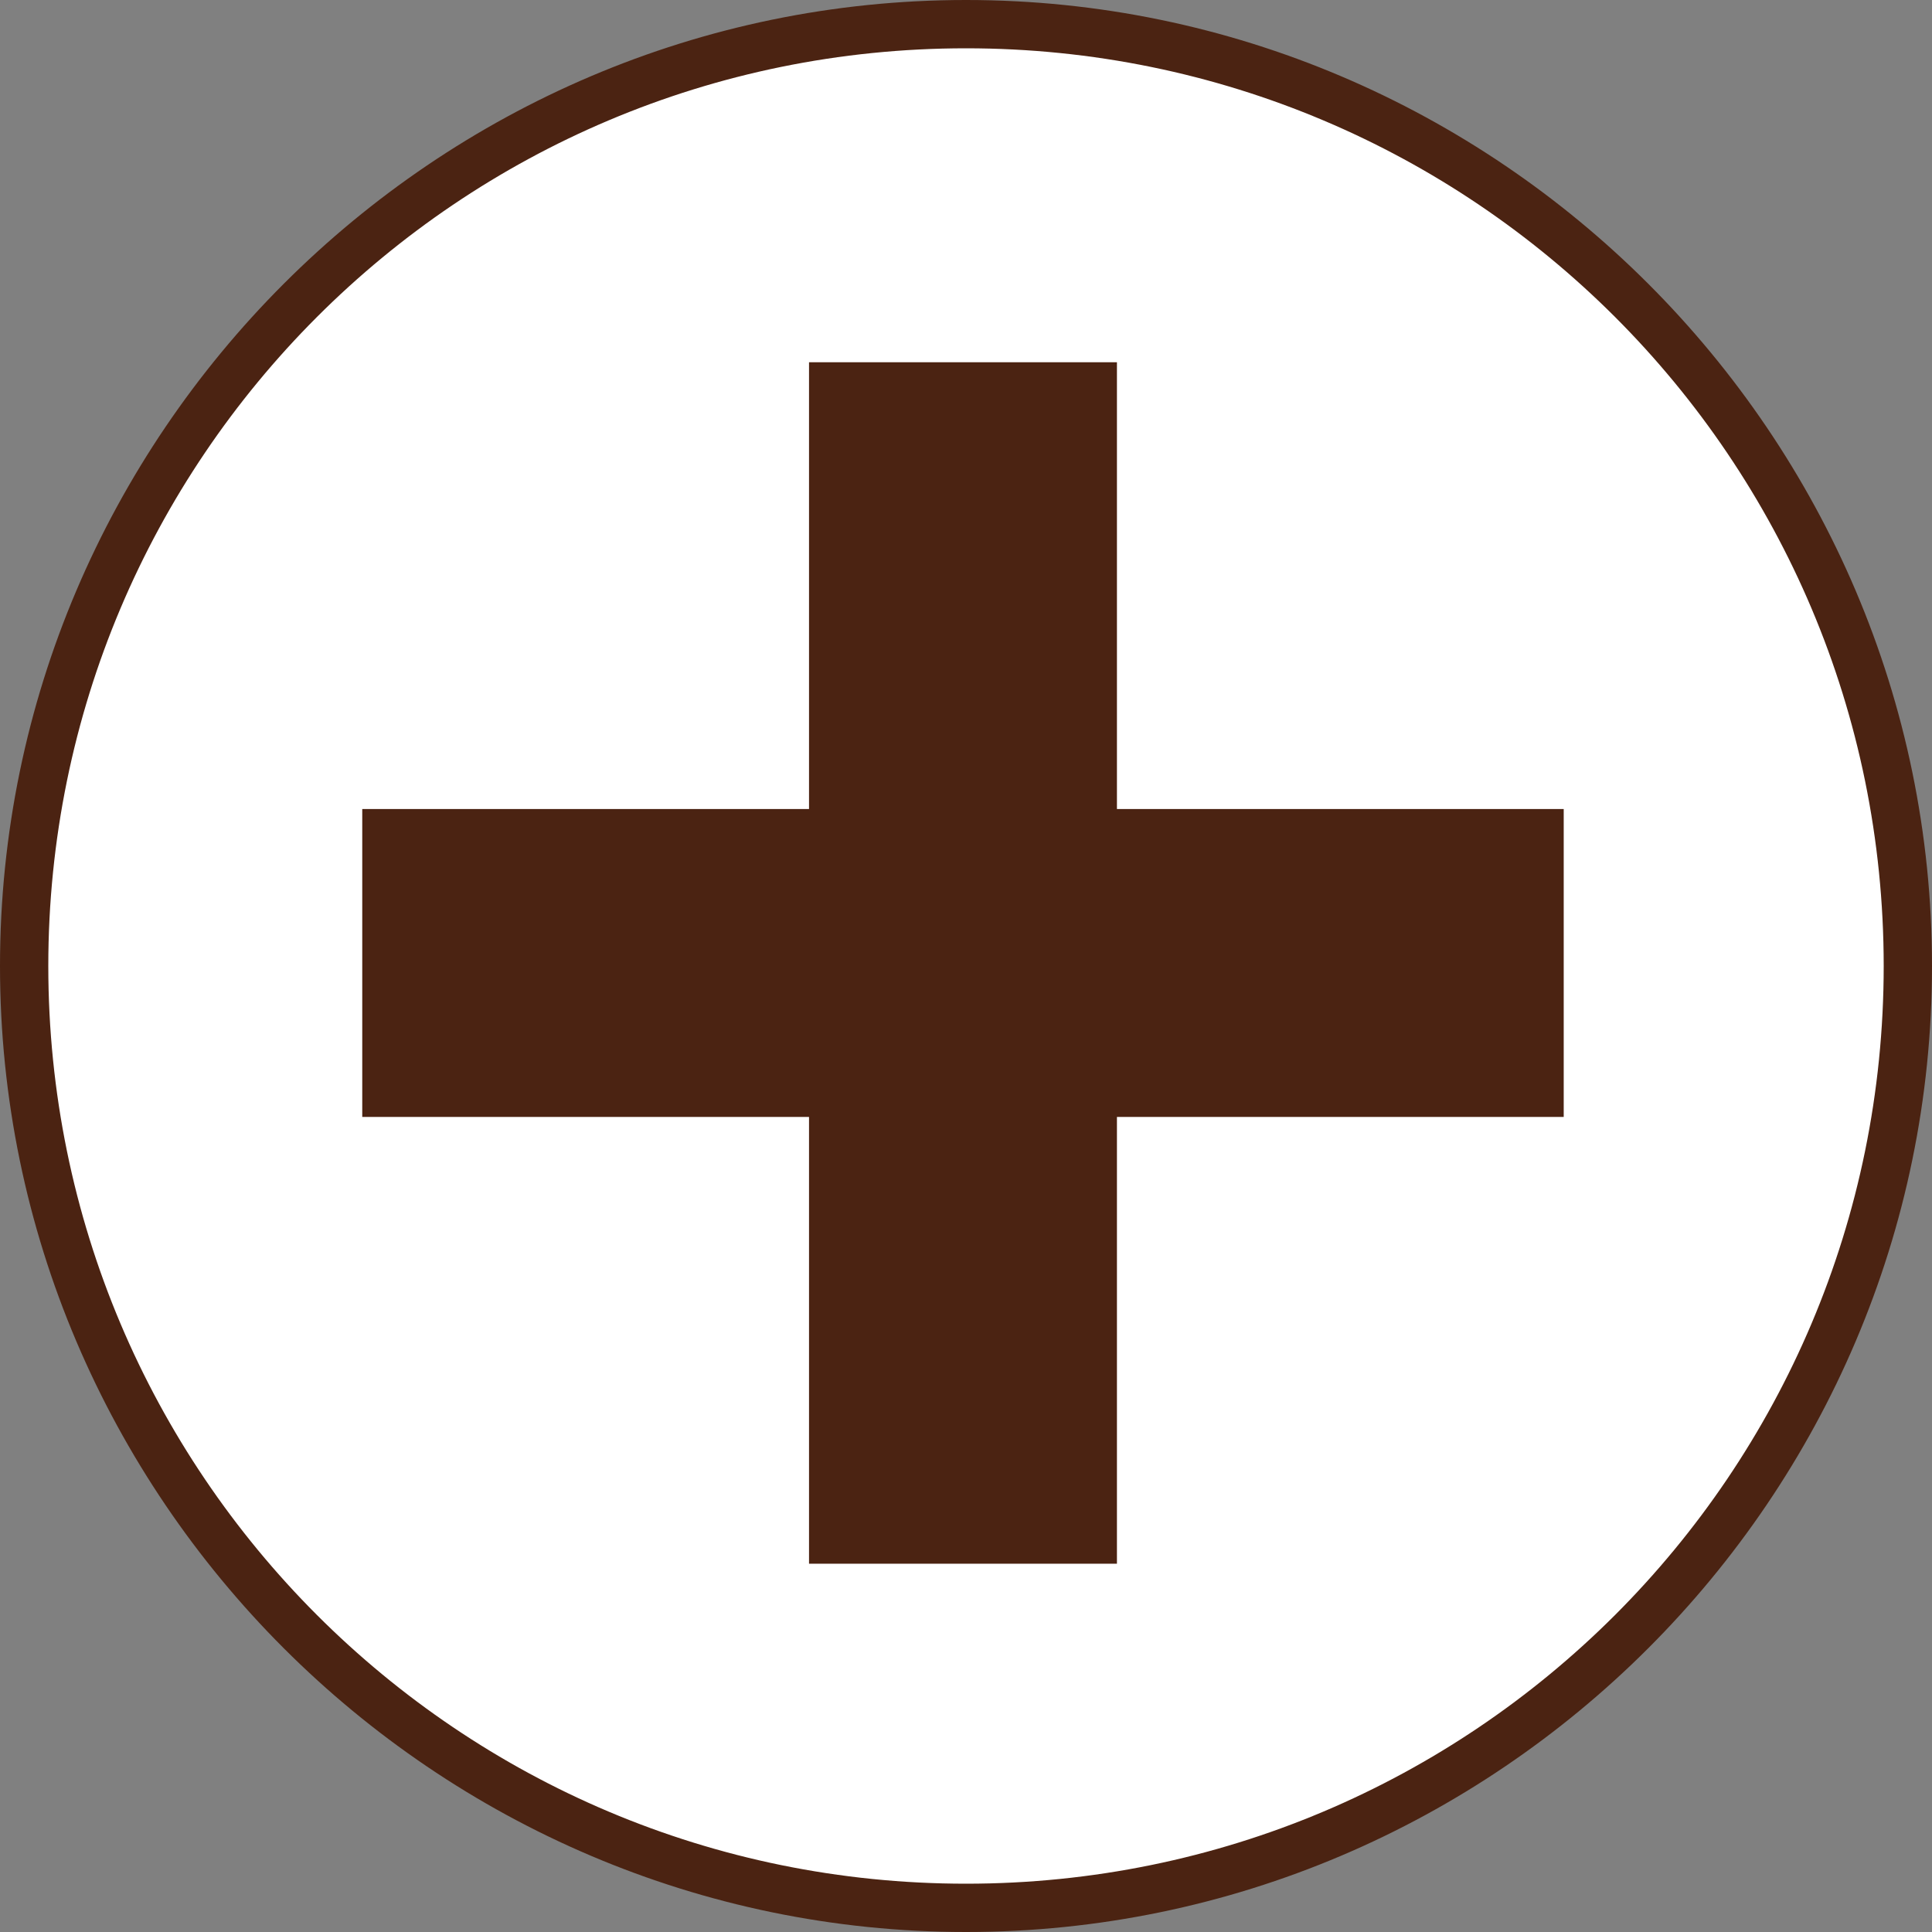
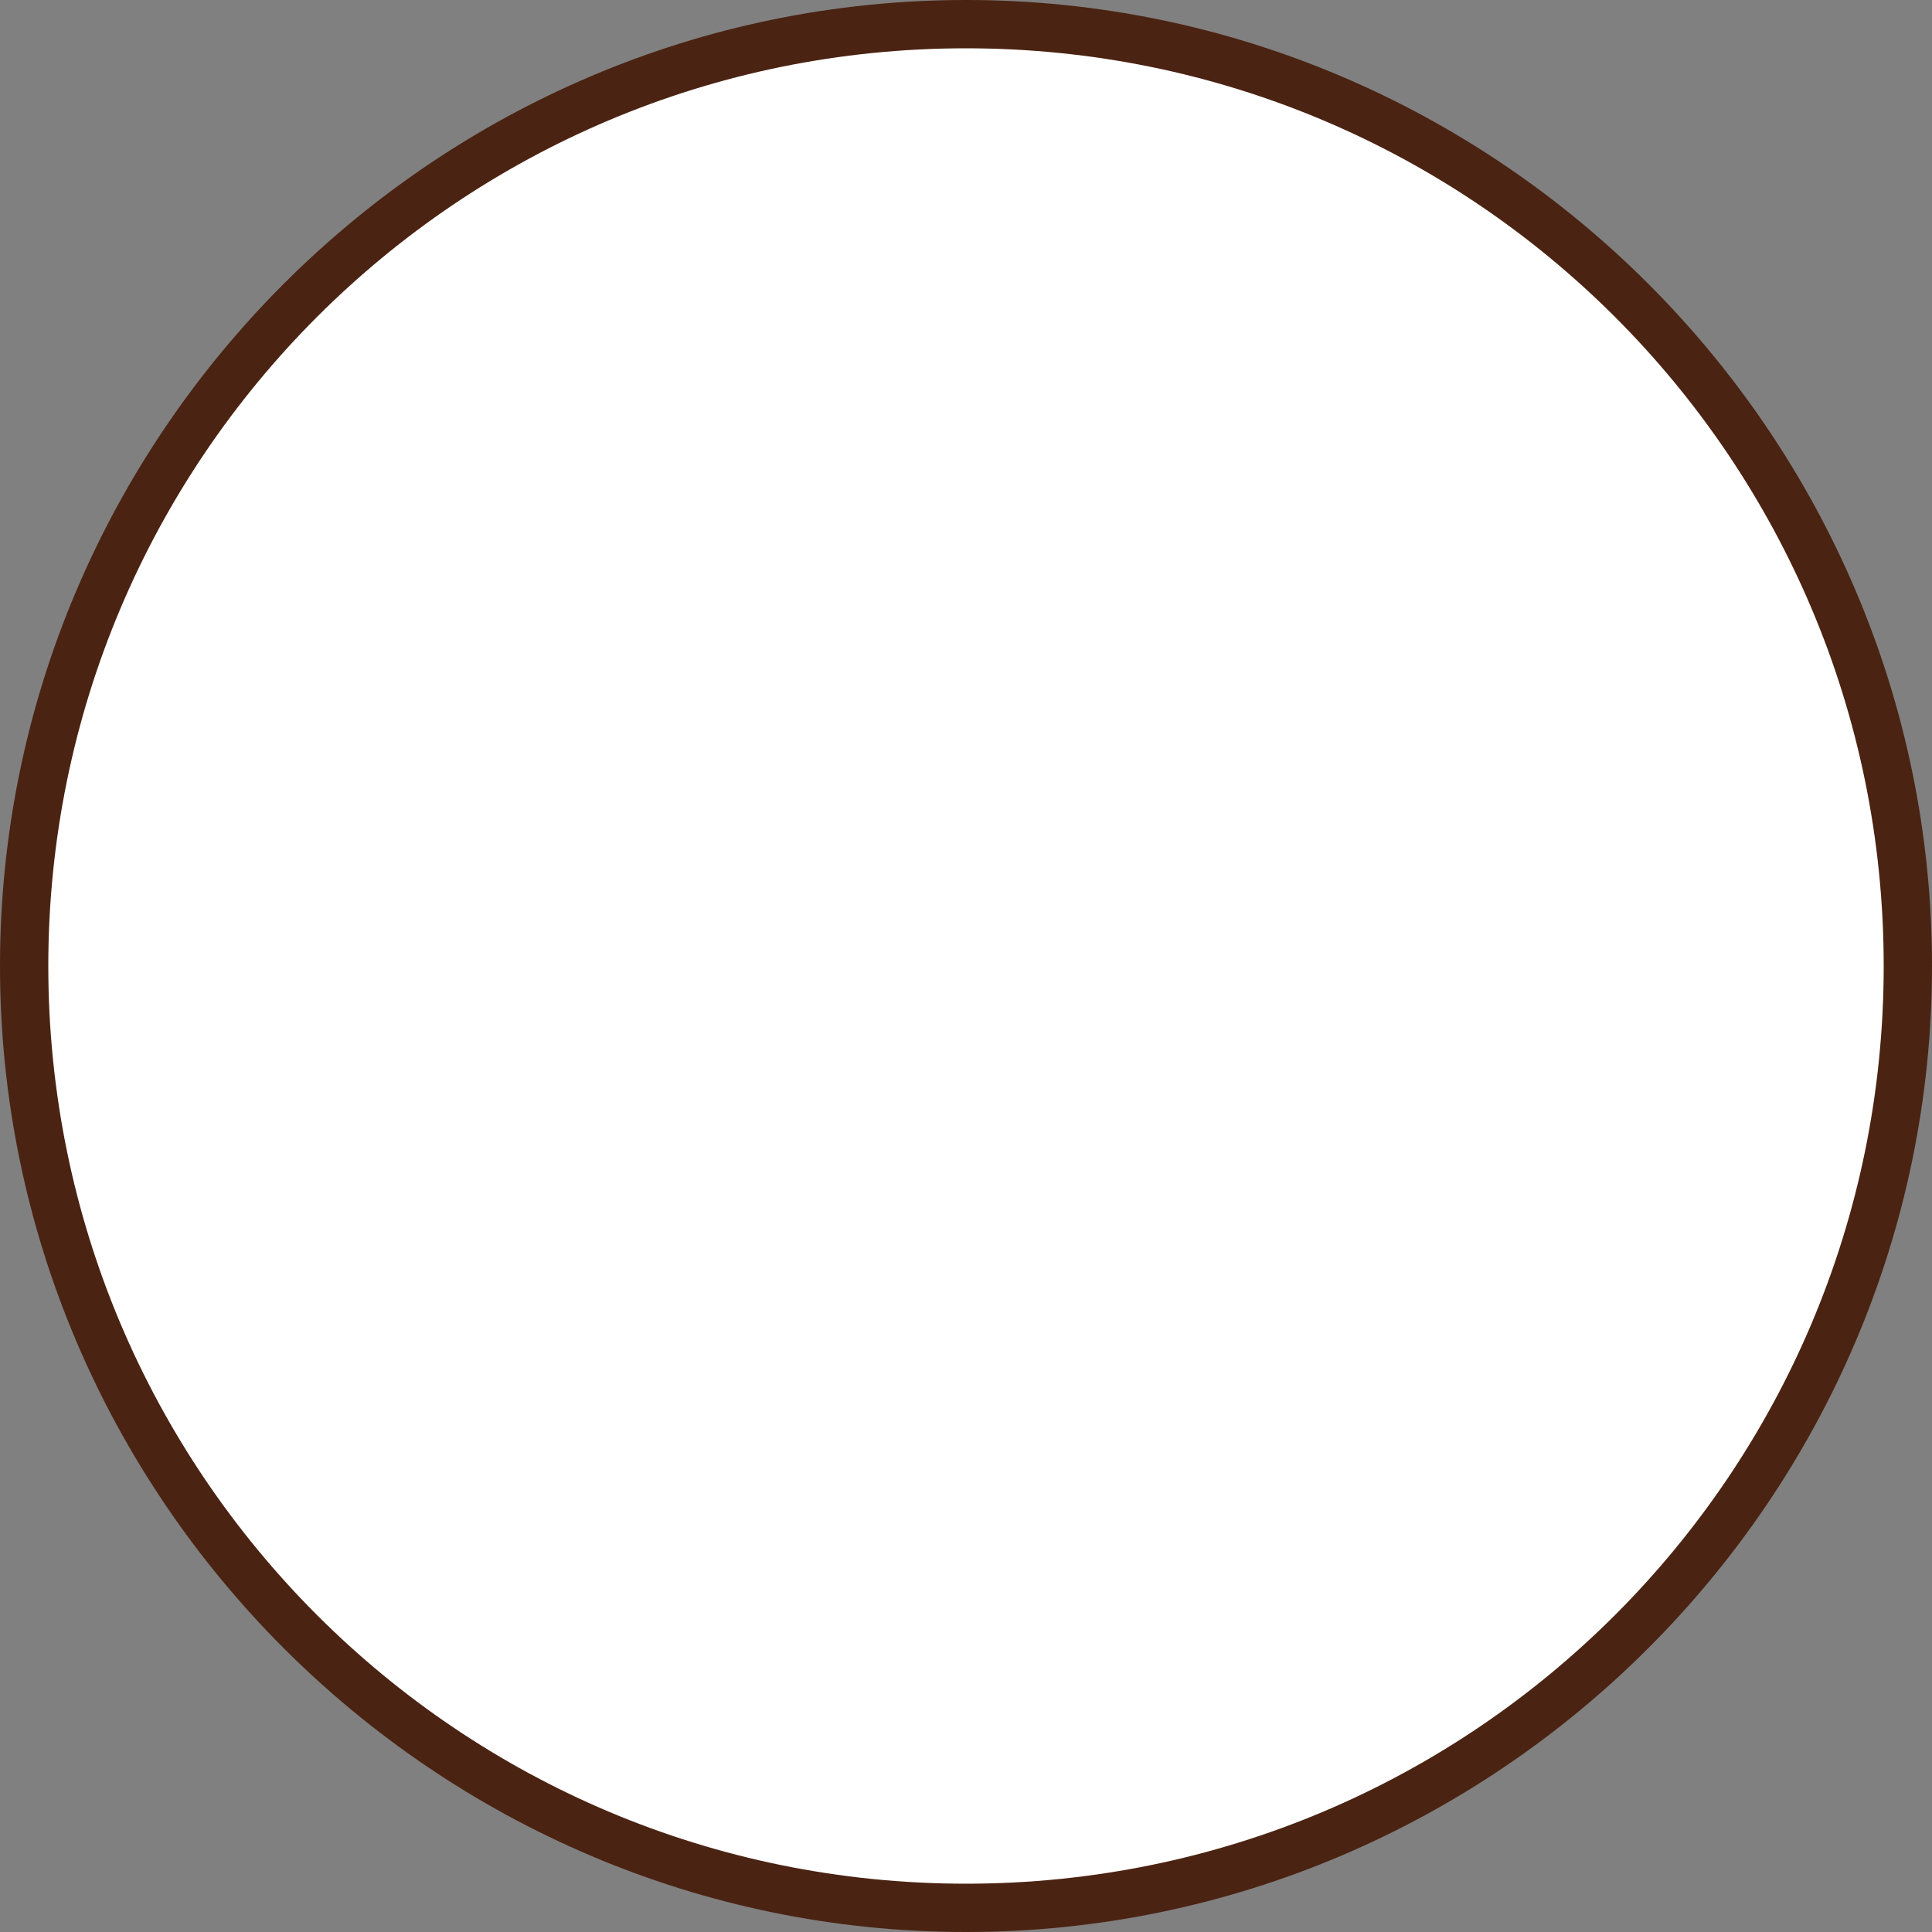
<svg xmlns="http://www.w3.org/2000/svg" version="1.1" viewBox="0 0 32 32">
  <rect x="0" y="0" width="32" height="32" fill="#808080" stroke="none" />
  <defs>
    <style>
      .cls-1 {
        fill: #4b2312;
      }

      .cls-2 {
        fill: #fff;
      }
    </style>
  </defs>
  <g>
    <g id="_レイヤー_1" data-name="レイヤー_1">
      <g>
        <g>
          <circle class="cls-2" cx="16" cy="16" r="15.6" />
          <path class="cls-1" d="M16,32C7.2,32,0,24.8,0,16S7.2,0,16,0s16,7.2,16,16-7.2,16-16,16ZM16,.8C7.6.8.8,7.6.8,16s6.8,15.2,15.2,15.2,15.2-6.8,15.2-15.2S24.4.8,16,.8Z" />
        </g>
-         <path class="cls-1" d="M18.5,6v7.4h7.4v5.1h-7.4v7.4h-5.1v-7.4h-7.4v-5.1h7.4v-7.4h5.1Z" />
      </g>
    </g>
  </g>
</svg>